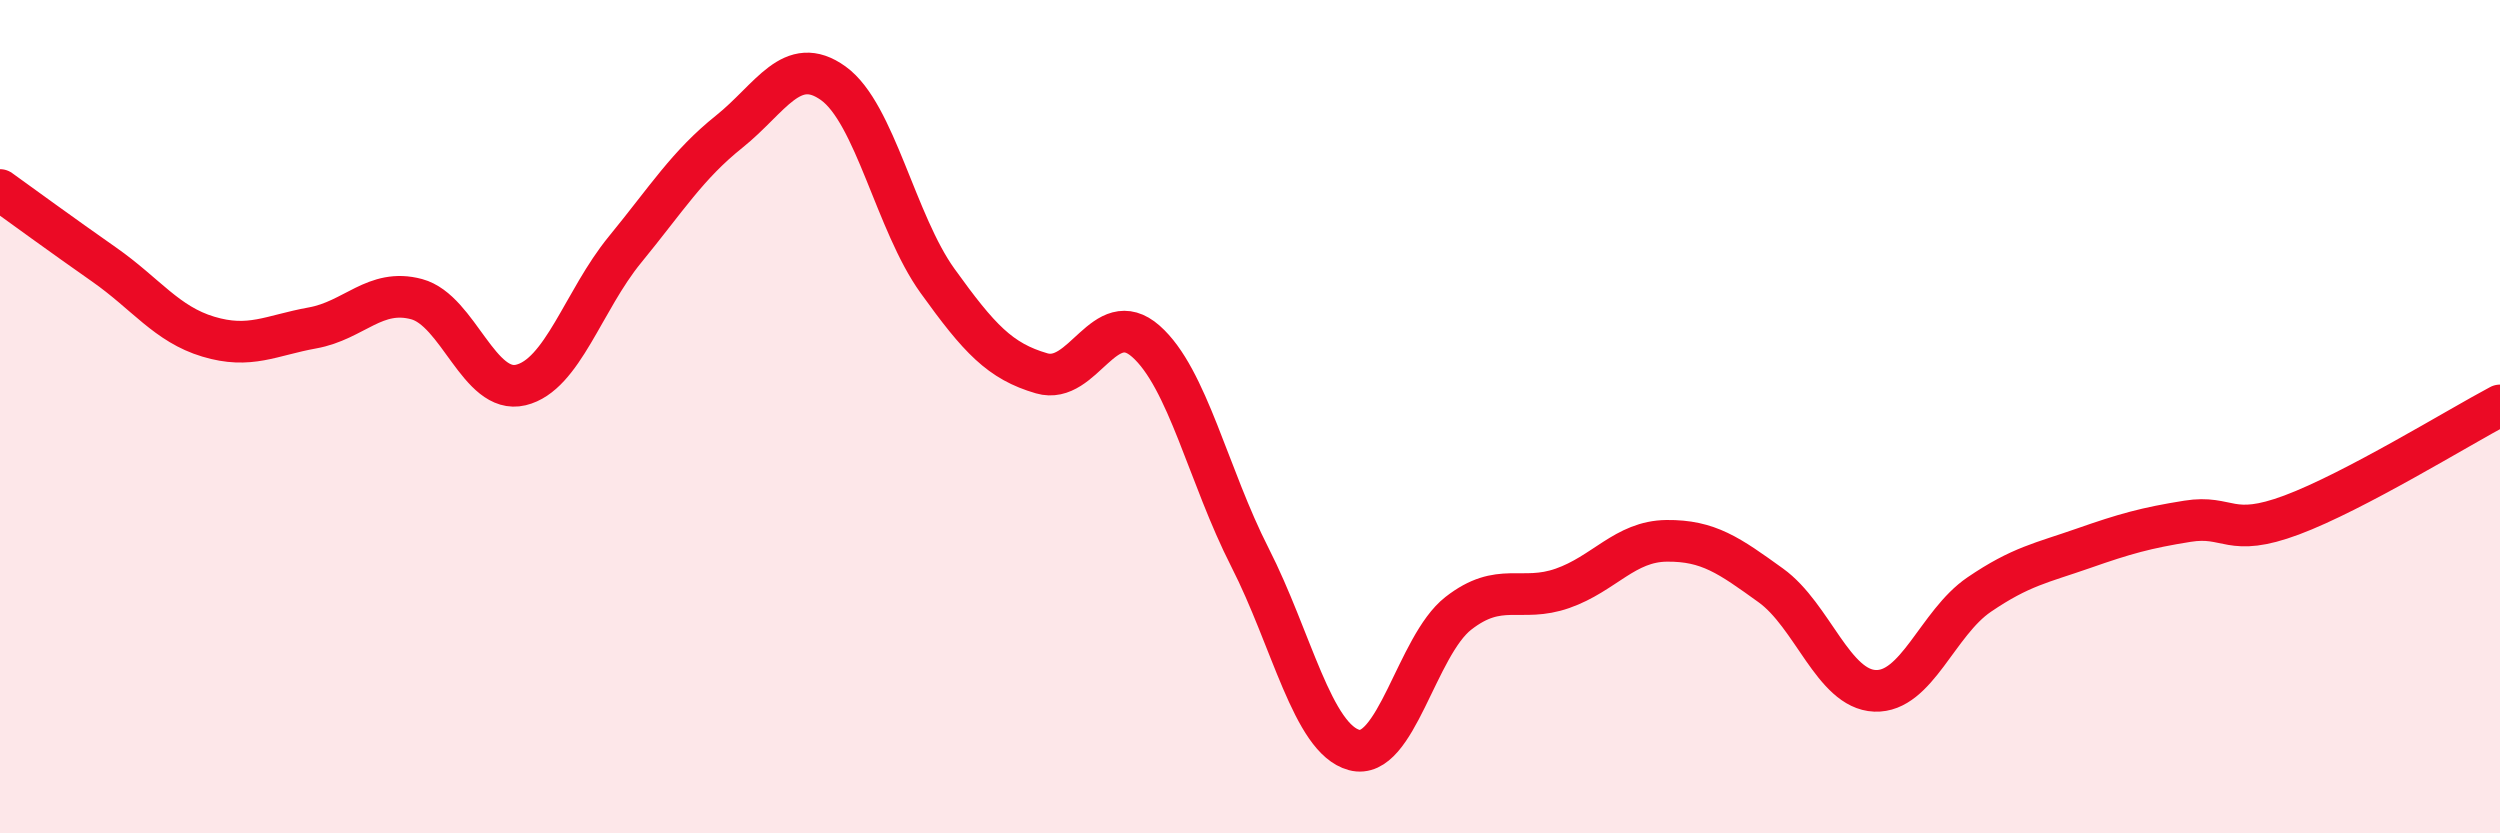
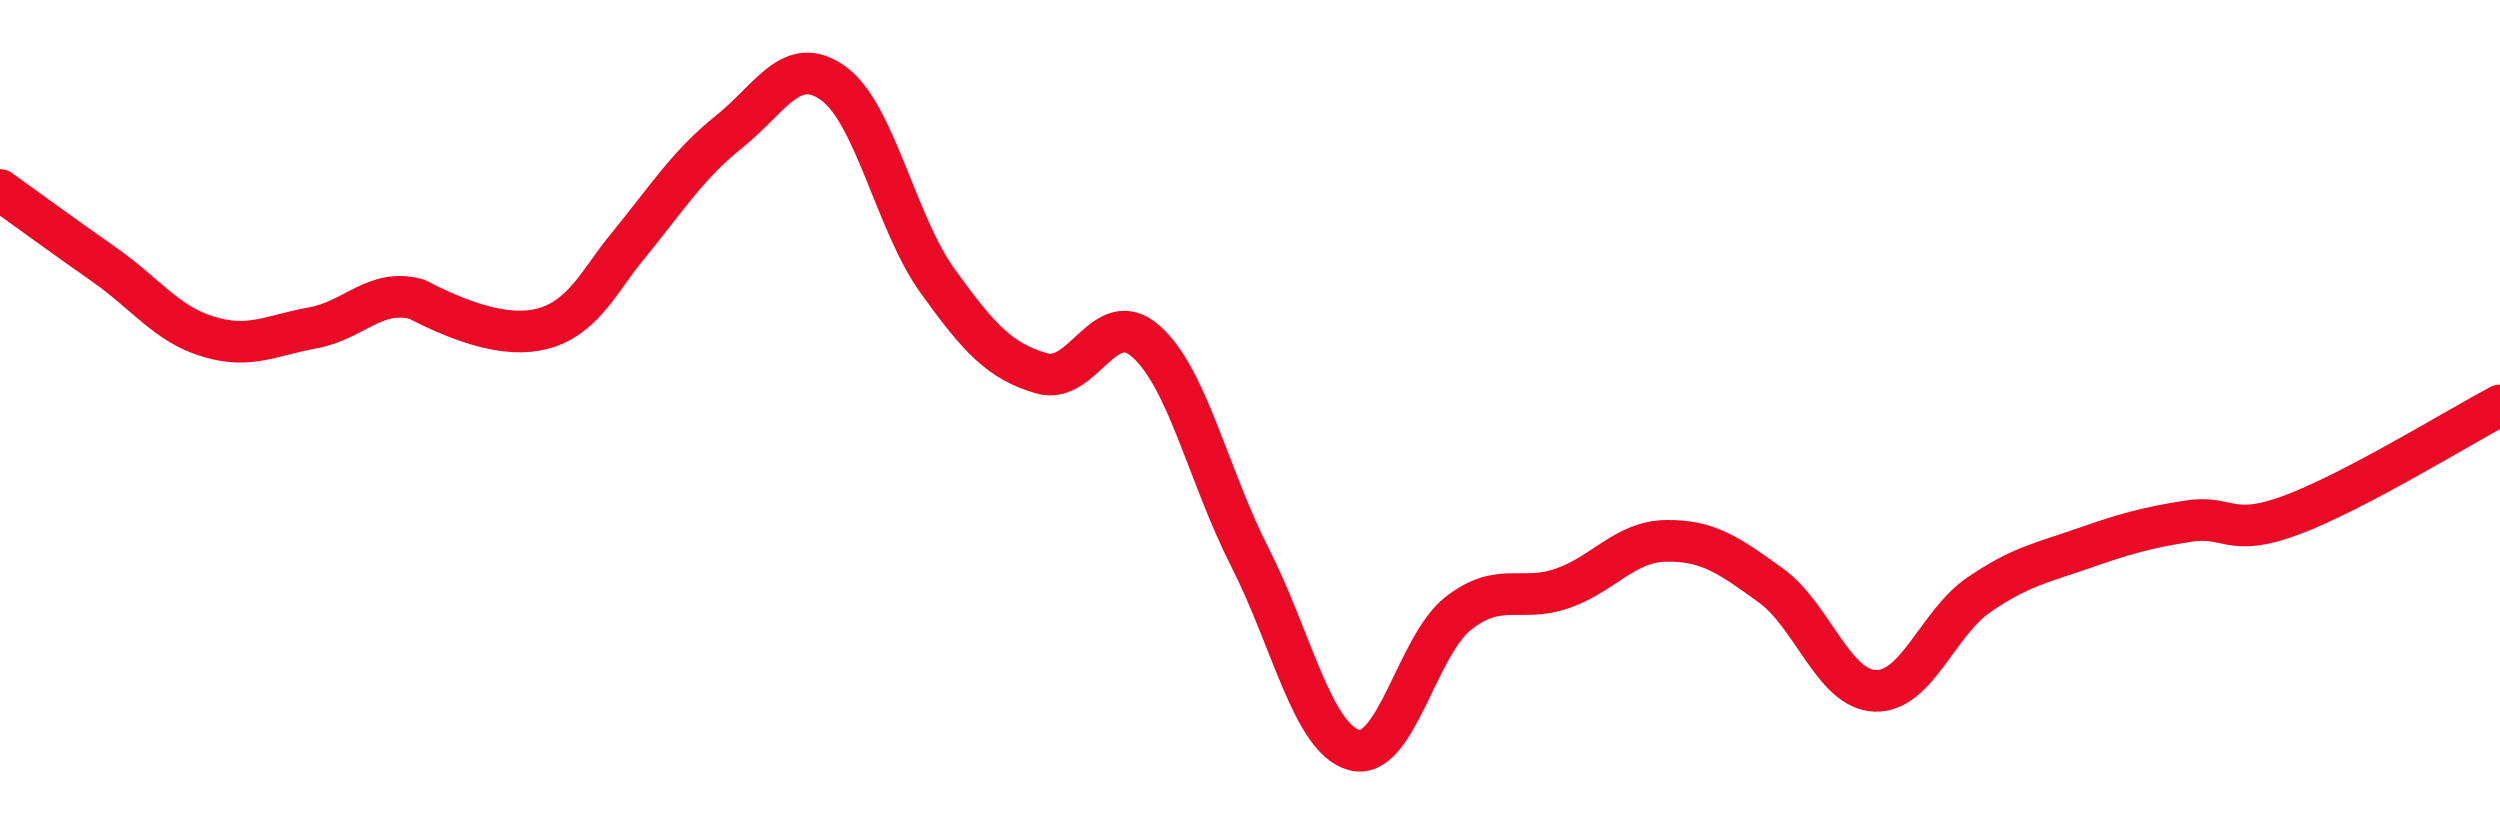
<svg xmlns="http://www.w3.org/2000/svg" width="60" height="20" viewBox="0 0 60 20">
-   <path d="M 0,4.56 C 0.5,4.92 1.5,5.65 2.5,6.35 C 3.5,7.05 4,7.78 5,8.08 C 6,8.38 6.5,8.05 7.5,7.87 C 8.5,7.69 9,6.91 10,7.18 C 11,7.45 11.5,9.48 12.5,9.24 C 13.5,9 14,7.21 15,5.99 C 16,4.77 16.5,3.96 17.5,3.16 C 18.5,2.36 19,1.28 20,2 C 21,2.72 21.5,5.35 22.5,6.74 C 23.5,8.13 24,8.67 25,8.96 C 26,9.25 26.5,7.31 27.5,8.19 C 28.5,9.07 29,11.42 30,13.38 C 31,15.34 31.5,17.73 32.5,18 C 33.5,18.27 34,15.5 35,14.72 C 36,13.94 36.5,14.47 37.5,14.12 C 38.5,13.77 39,12.99 40,12.98 C 41,12.97 41.5,13.33 42.5,14.05 C 43.5,14.77 44,16.54 45,16.58 C 46,16.62 46.5,14.95 47.5,14.27 C 48.5,13.59 49,13.51 50,13.16 C 51,12.81 51.5,12.67 52.5,12.51 C 53.5,12.35 53.5,12.92 55,12.36 C 56.5,11.8 59,10.26 60,9.73L60 20L0 20Z" fill="#EB0A25" opacity="0.1" stroke-linecap="round" stroke-linejoin="round" />
-   <path d="M 0,4.56 C 0.5,4.92 1.5,5.65 2.5,6.35 C 3.5,7.05 4,7.78 5,8.08 C 6,8.38 6.5,8.05 7.5,7.87 C 8.5,7.69 9,6.91 10,7.18 C 11,7.45 11.5,9.48 12.5,9.24 C 13.5,9 14,7.21 15,5.99 C 16,4.77 16.5,3.96 17.5,3.16 C 18.5,2.36 19,1.28 20,2 C 21,2.72 21.5,5.35 22.5,6.74 C 23.5,8.13 24,8.67 25,8.96 C 26,9.25 26.5,7.31 27.5,8.19 C 28.5,9.07 29,11.42 30,13.38 C 31,15.34 31.5,17.73 32.5,18 C 33.5,18.27 34,15.5 35,14.72 C 36,13.94 36.5,14.47 37.5,14.12 C 38.5,13.77 39,12.99 40,12.98 C 41,12.97 41.5,13.33 42.5,14.05 C 43.5,14.77 44,16.54 45,16.58 C 46,16.62 46.5,14.95 47.5,14.27 C 48.5,13.59 49,13.51 50,13.16 C 51,12.81 51.5,12.67 52.5,12.51 C 53.5,12.35 53.5,12.92 55,12.36 C 56.5,11.8 59,10.26 60,9.73" stroke="#EB0A25" stroke-width="1" fill="none" stroke-linecap="round" stroke-linejoin="round" />
+   <path d="M 0,4.56 C 0.5,4.92 1.5,5.65 2.5,6.35 C 3.5,7.05 4,7.78 5,8.08 C 6,8.38 6.5,8.05 7.5,7.87 C 8.5,7.69 9,6.91 10,7.18 C 13.5,9 14,7.21 15,5.99 C 16,4.77 16.5,3.96 17.5,3.16 C 18.5,2.36 19,1.28 20,2 C 21,2.72 21.5,5.35 22.5,6.74 C 23.5,8.13 24,8.67 25,8.96 C 26,9.25 26.5,7.31 27.5,8.19 C 28.5,9.07 29,11.42 30,13.38 C 31,15.34 31.5,17.73 32.5,18 C 33.5,18.27 34,15.5 35,14.72 C 36,13.94 36.5,14.47 37.5,14.12 C 38.5,13.77 39,12.99 40,12.98 C 41,12.97 41.5,13.33 42.5,14.05 C 43.5,14.77 44,16.54 45,16.58 C 46,16.62 46.5,14.95 47.5,14.27 C 48.5,13.59 49,13.51 50,13.16 C 51,12.81 51.5,12.67 52.5,12.51 C 53.5,12.35 53.5,12.92 55,12.36 C 56.5,11.8 59,10.26 60,9.73" stroke="#EB0A25" stroke-width="1" fill="none" stroke-linecap="round" stroke-linejoin="round" />
</svg>